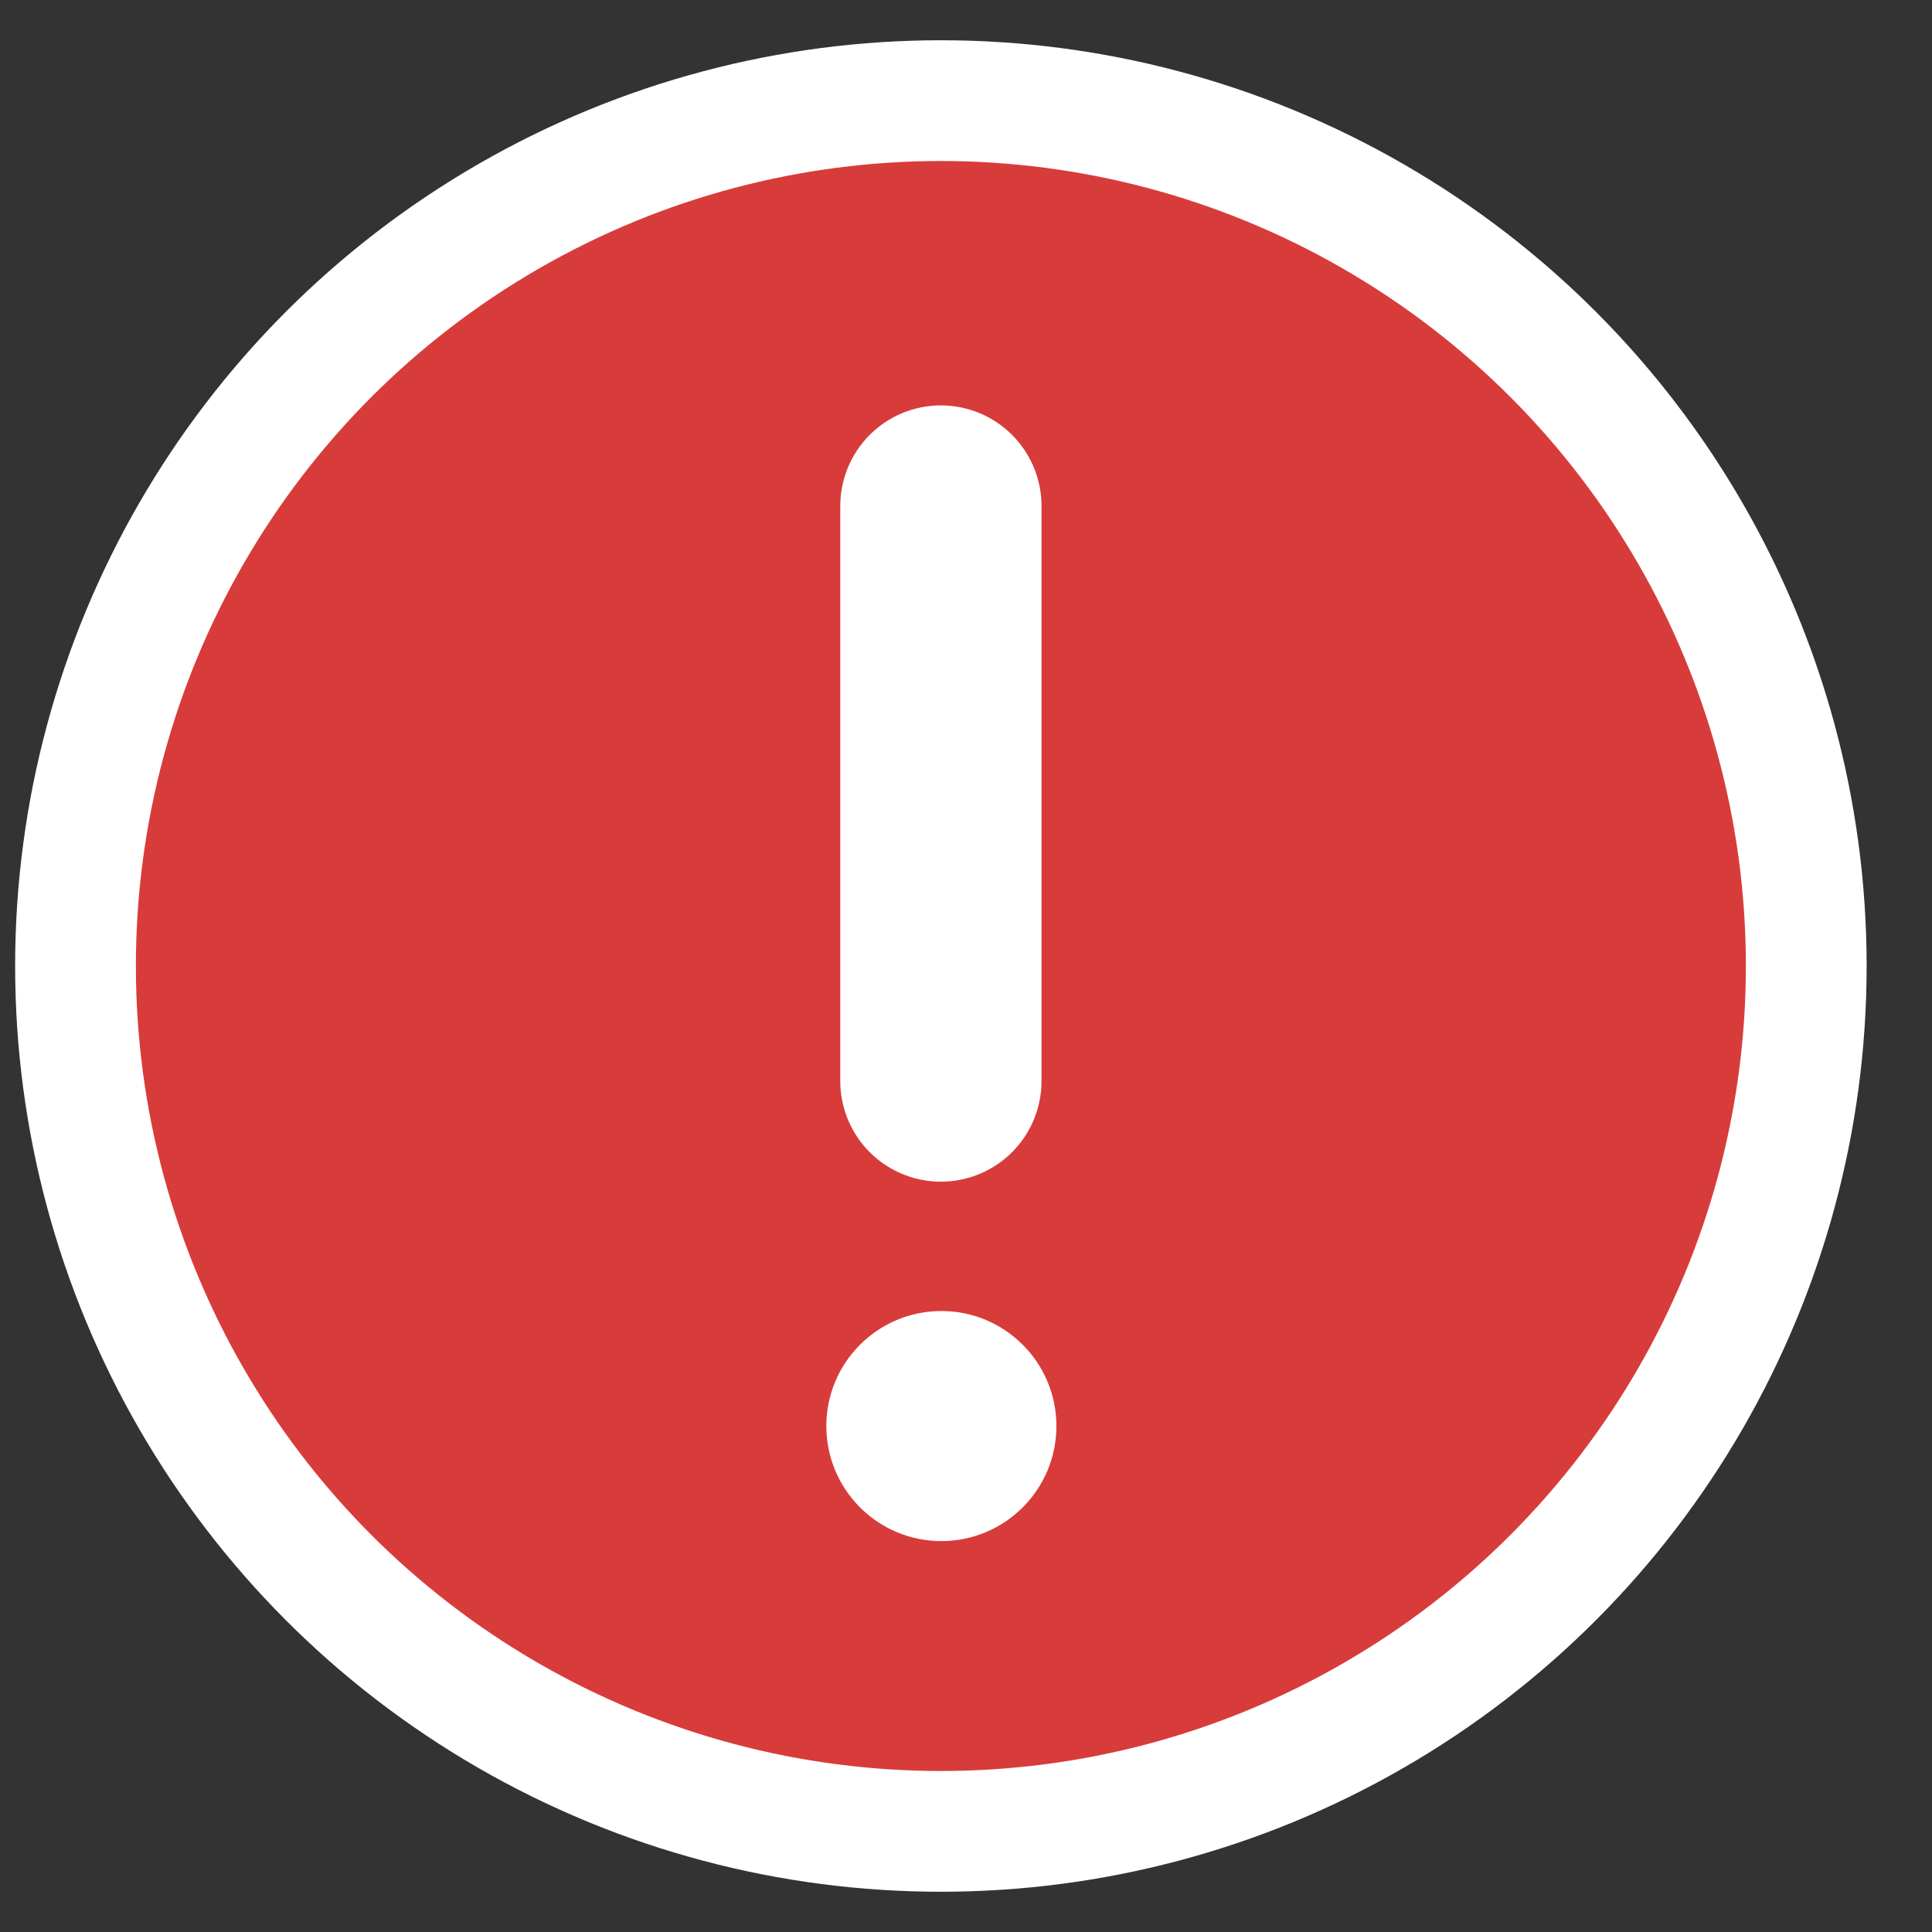
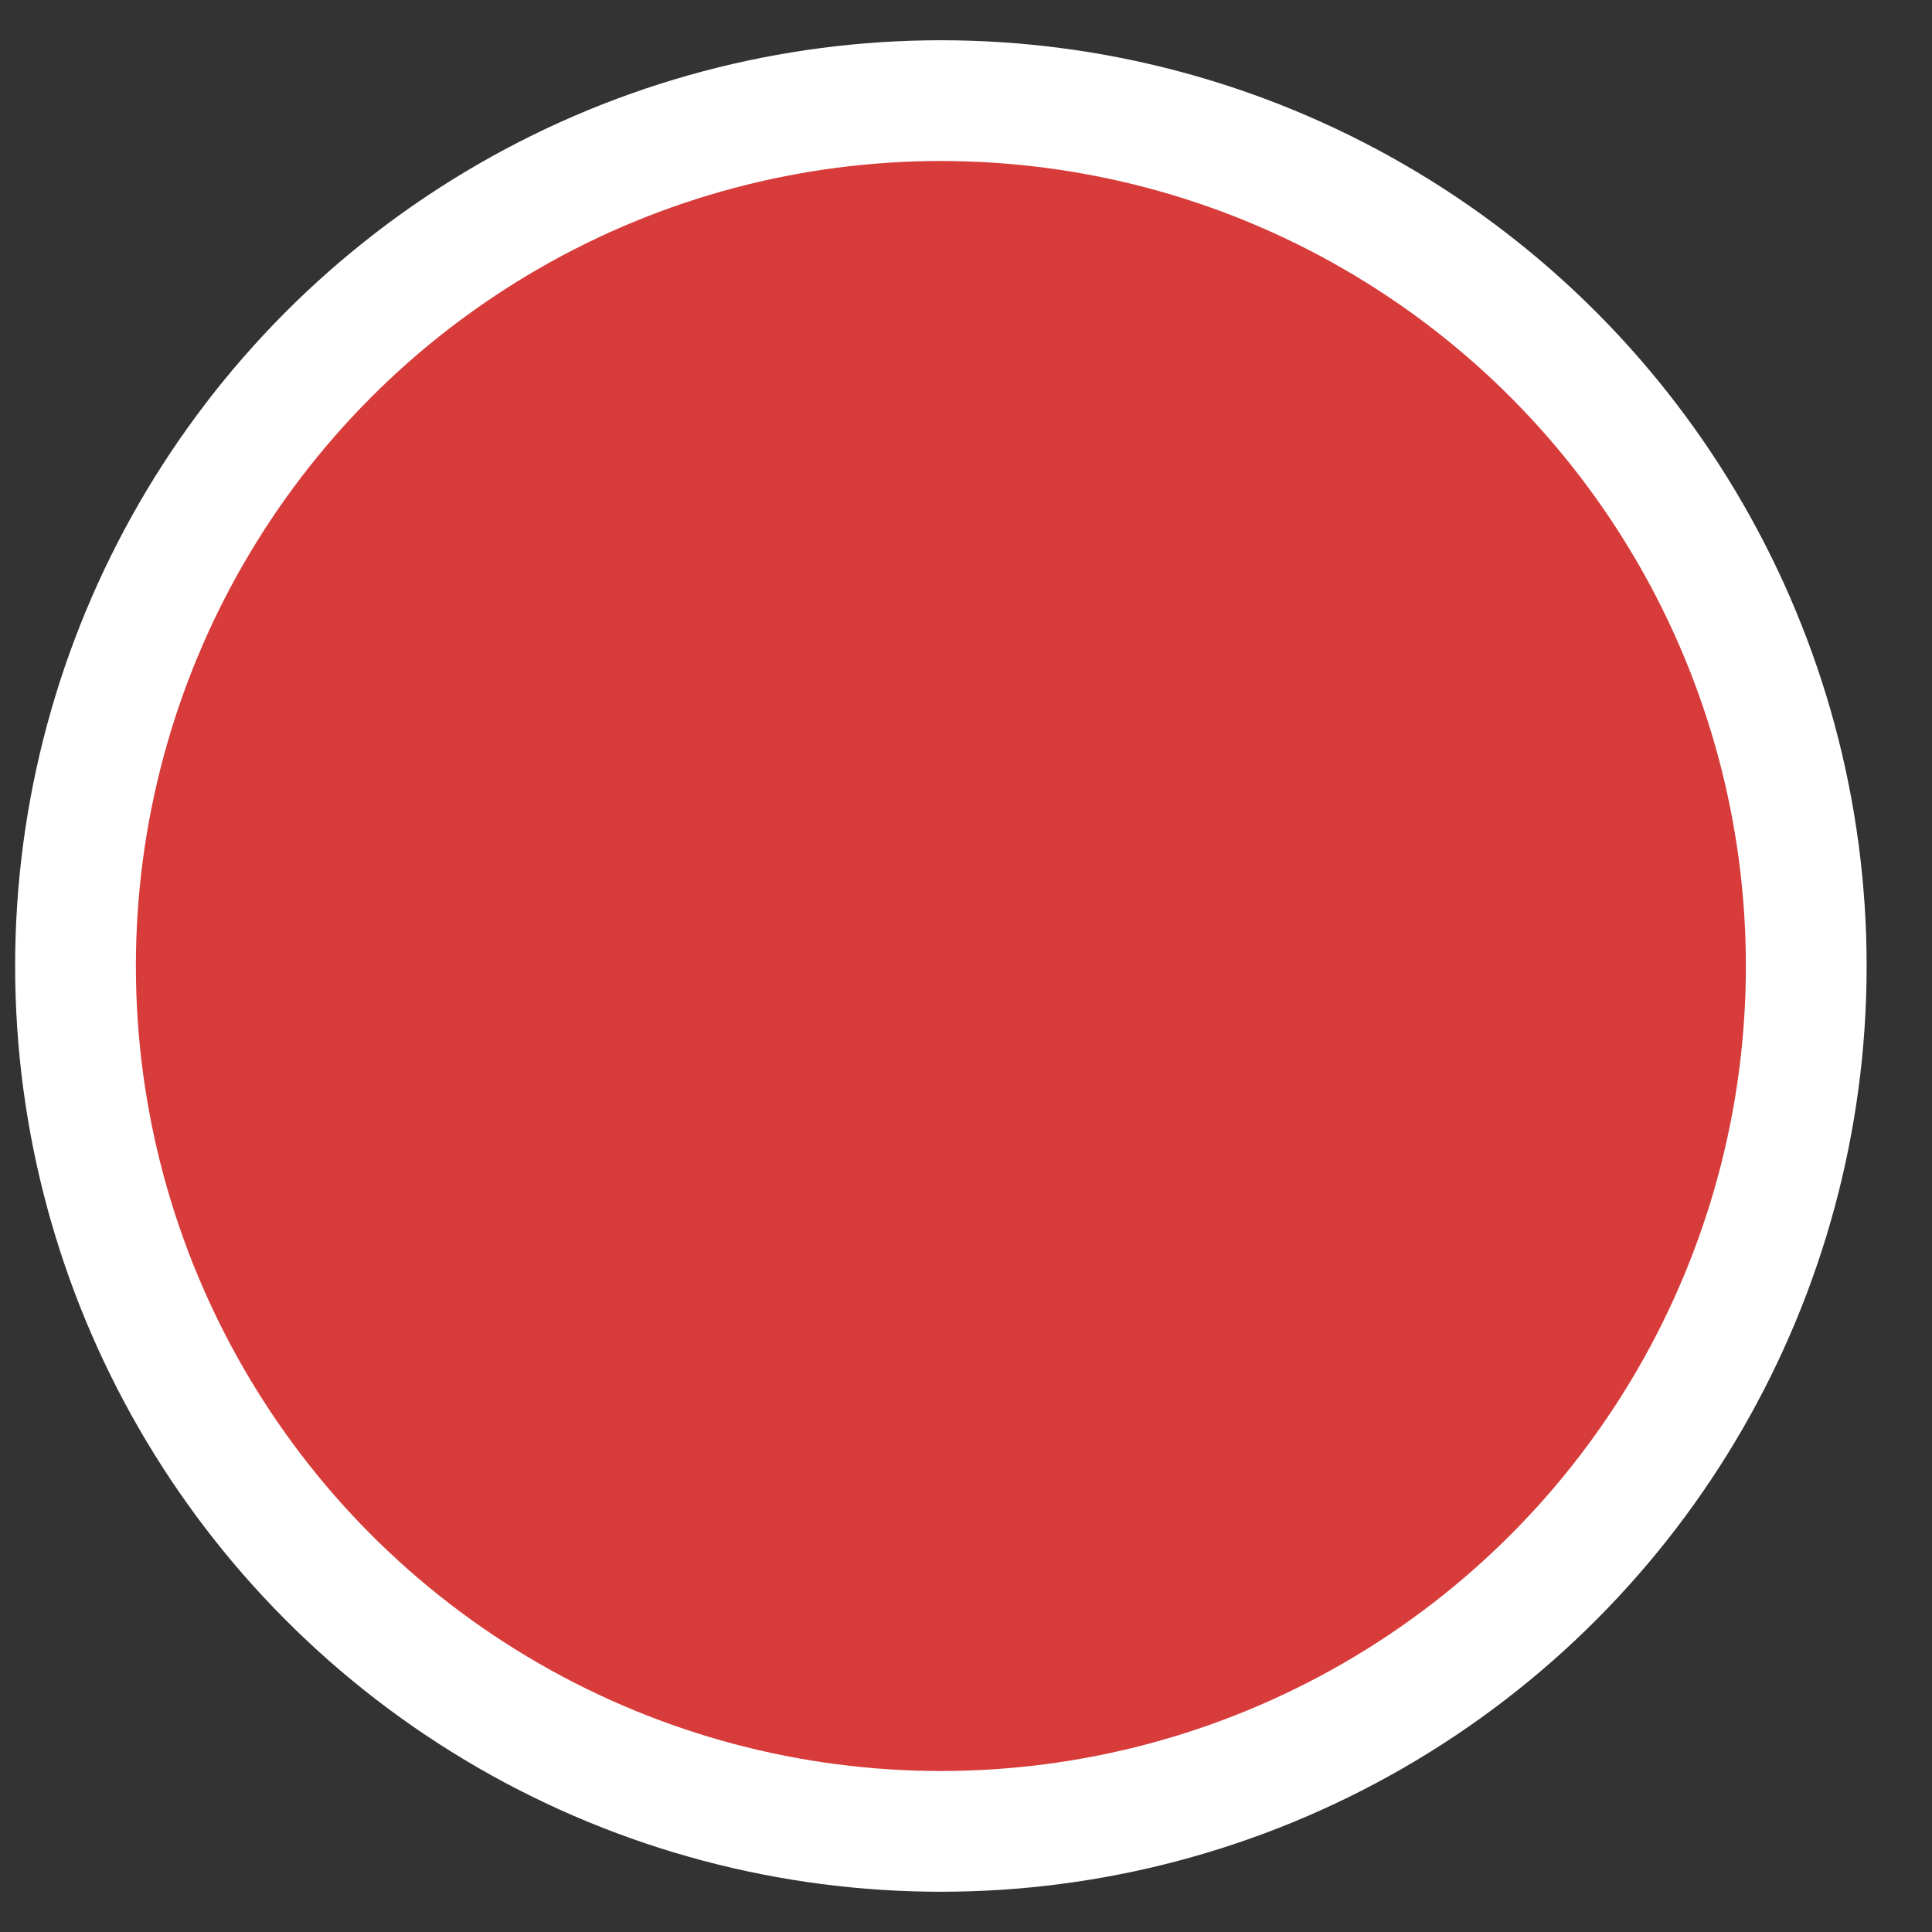
<svg xmlns="http://www.w3.org/2000/svg" width="24" height="24" viewBox="0 0 24 24" fill="none">
  <rect x="0" y="0" width="24" height="24" fill="#333333" stroke="none" />
  <circle cx="11.688" cy="12" r="10.75" fill="#D73C3A" stroke="white" stroke-width="1.5" />
-   <circle cx="11.694" cy="17.715" r="1.429" fill="white" />
-   <path d="M11.688 6.286V13.429" stroke="white" stroke-width="2.5" stroke-linecap="round" />
</svg>